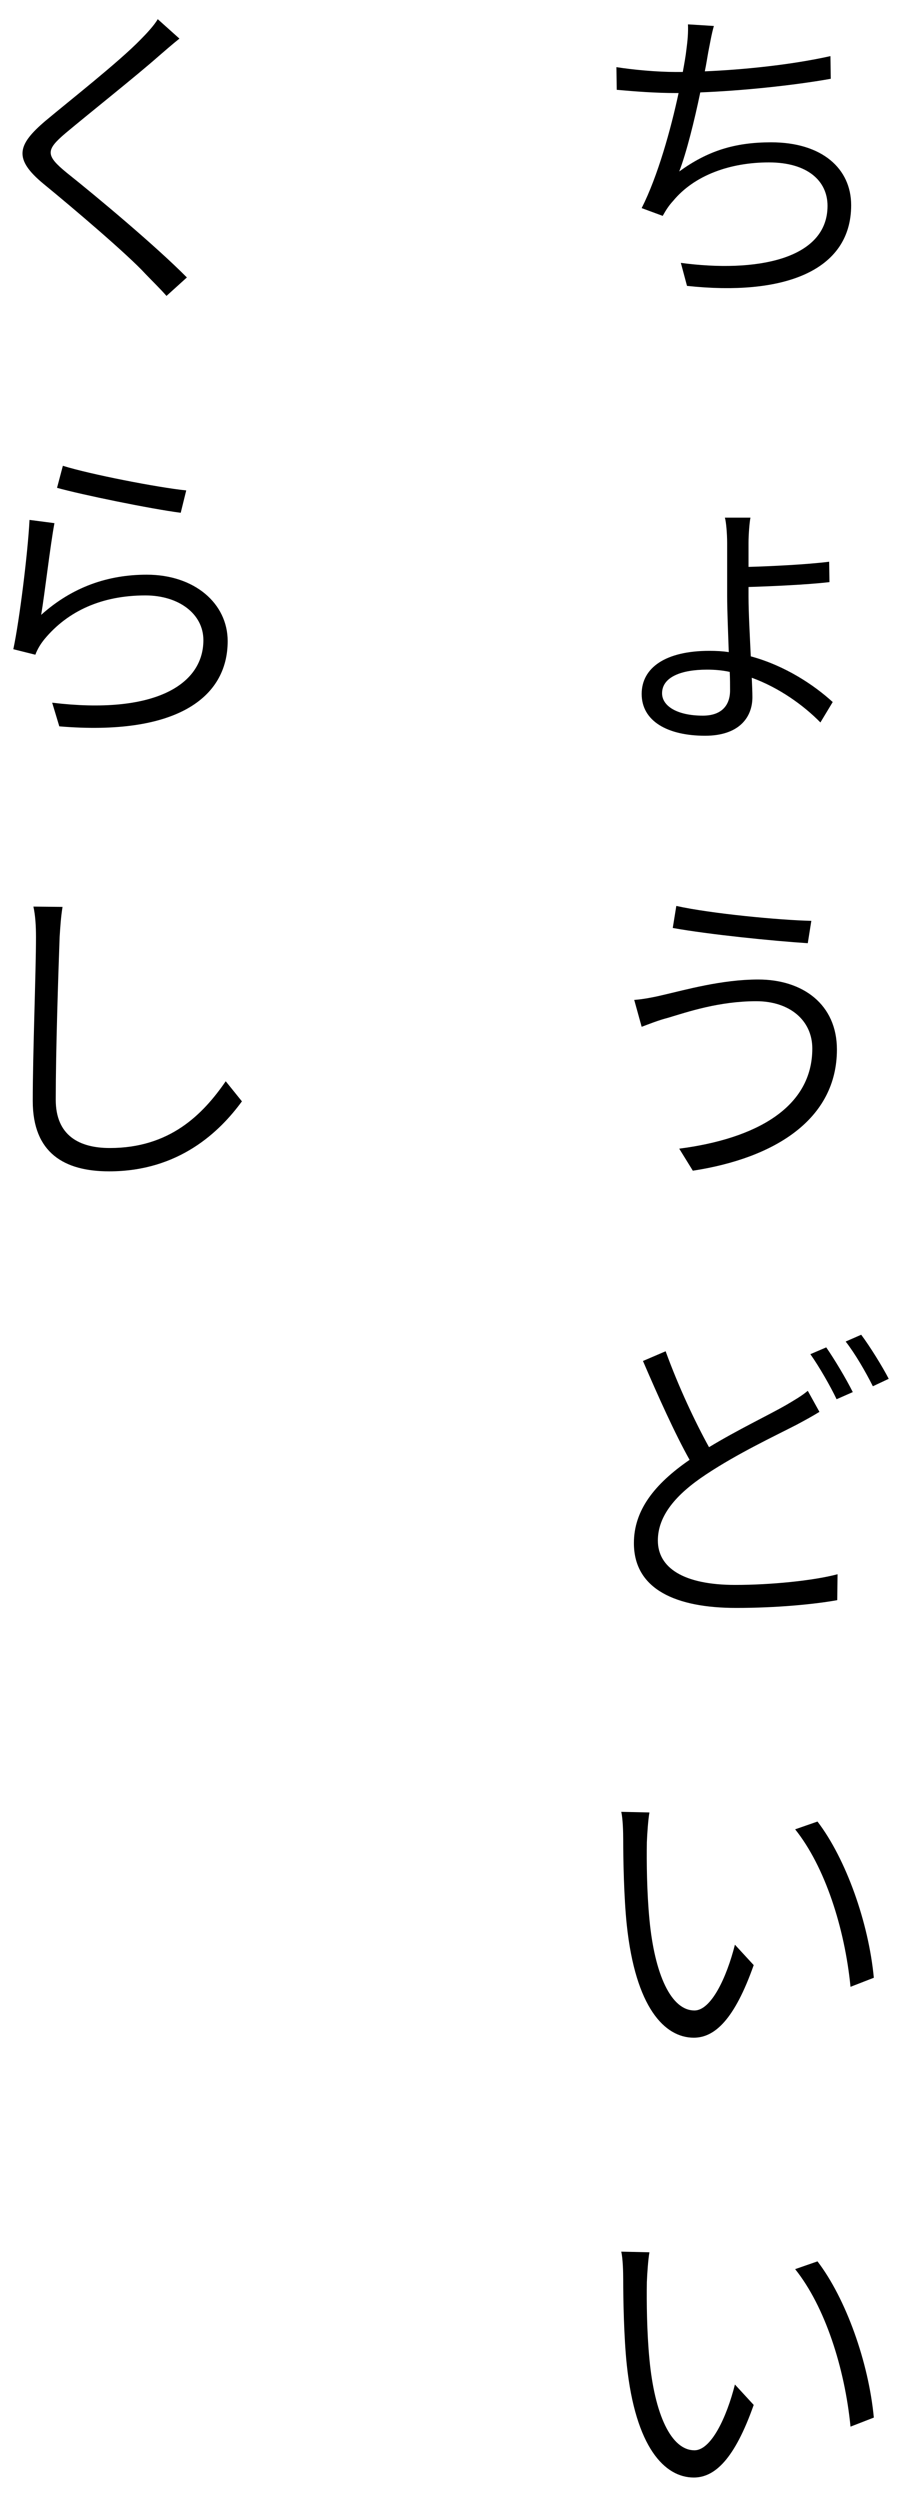
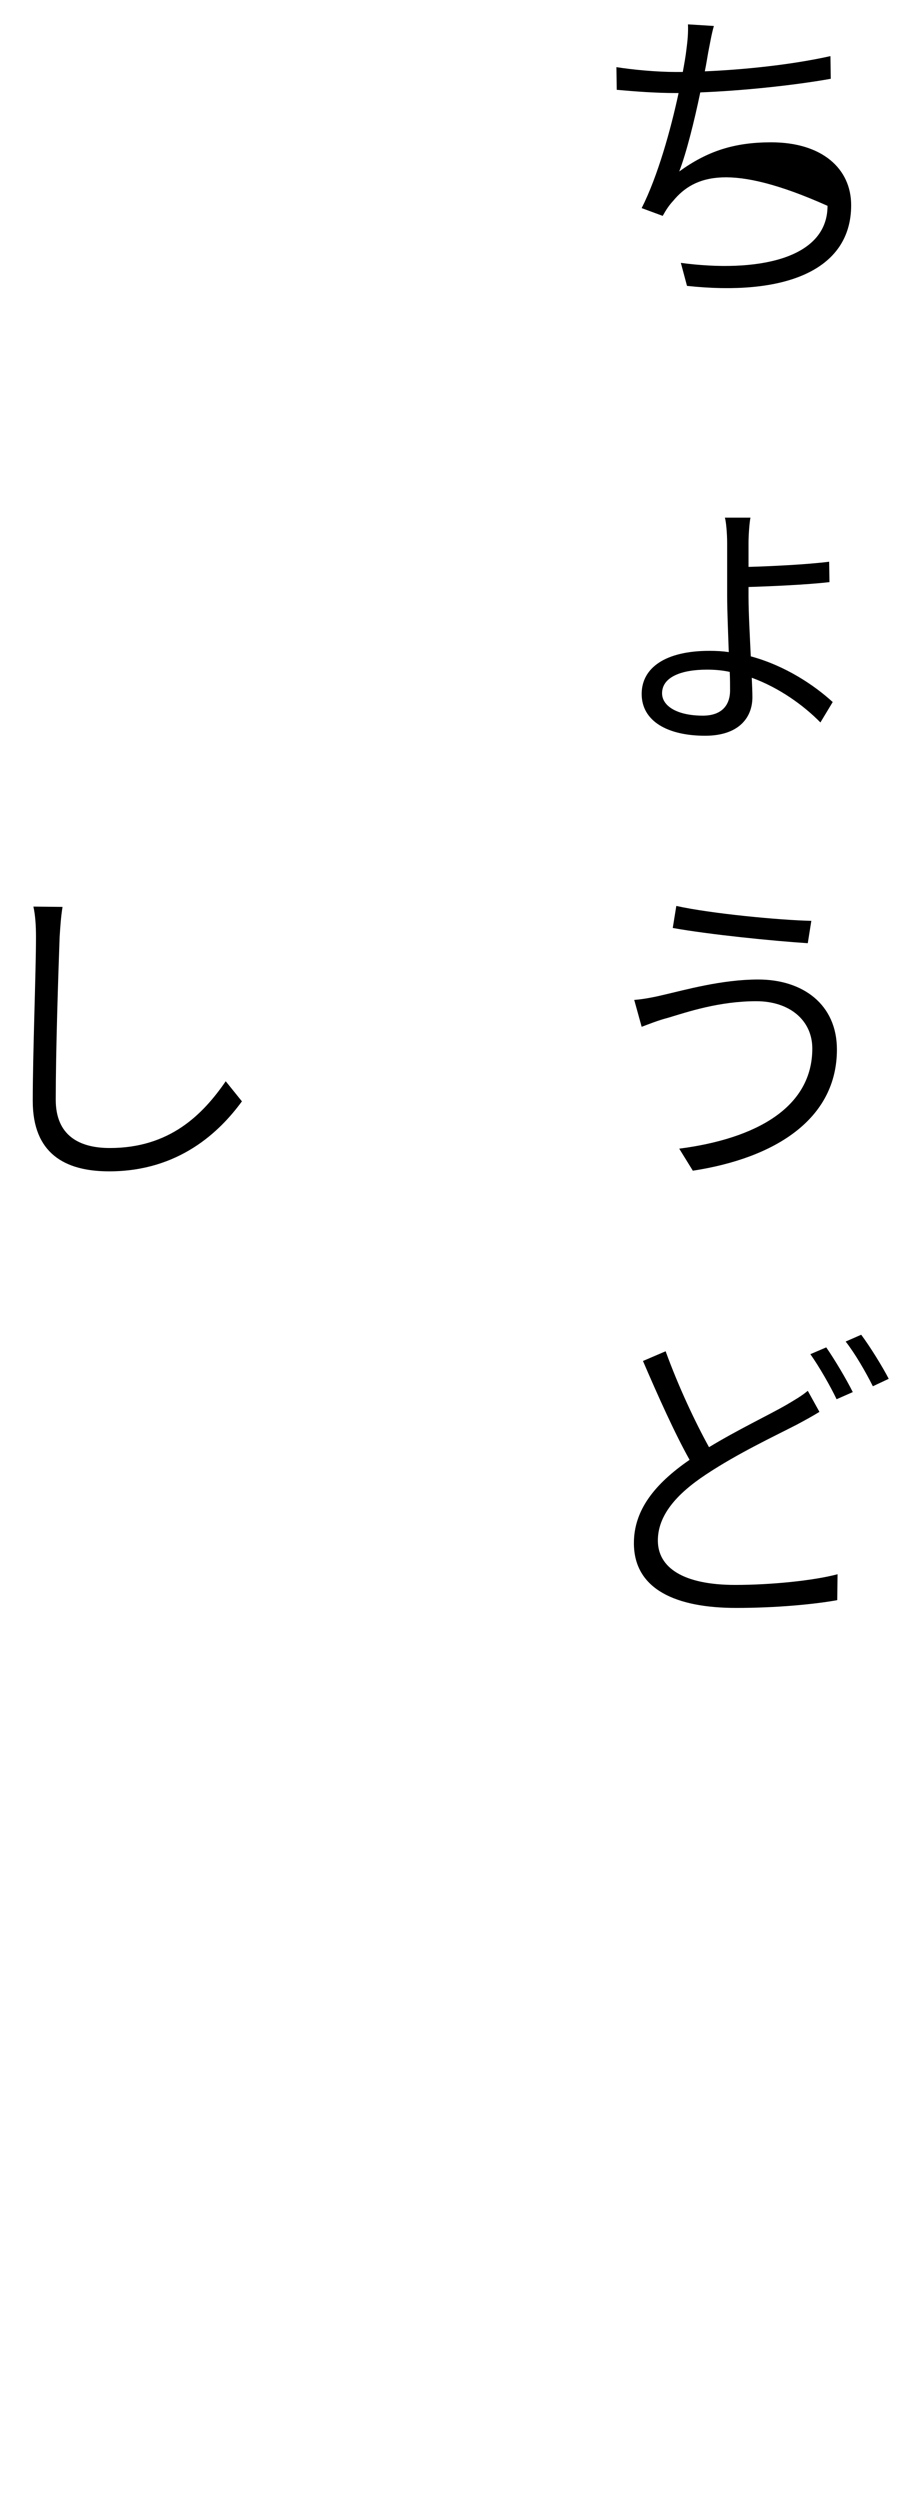
<svg xmlns="http://www.w3.org/2000/svg" width="39" height="108" viewBox="0 0 39 108" fill="none">
-   <path d="M28.08 97.298C28.024 97.606 27.982 98.222 27.968 98.586C27.954 99.44 27.968 100.756 28.08 101.918C28.304 104.298 29.018 105.852 30.026 105.852C30.74 105.852 31.412 104.452 31.776 103.01L32.588 103.892C31.762 106.23 30.908 107.028 29.998 107.028C28.738 107.028 27.478 105.726 27.1 102.156C26.974 100.966 26.946 99.286 26.946 98.474C26.946 98.166 26.932 97.578 26.862 97.27L28.08 97.298ZM35.346 97.69C36.578 99.3 37.558 102.058 37.782 104.438L36.774 104.83C36.522 102.282 35.668 99.636 34.38 98.026L35.346 97.69Z" fill="black" />
-   <path d="M28.08 78.298C28.024 78.606 27.982 79.222 27.968 79.586C27.954 80.44 27.968 81.756 28.08 82.918C28.304 85.298 29.018 86.852 30.026 86.852C30.74 86.852 31.412 85.452 31.776 84.01L32.588 84.892C31.762 87.23 30.908 88.028 29.998 88.028C28.738 88.028 27.478 86.726 27.1 83.156C26.974 81.966 26.946 80.286 26.946 79.474C26.946 79.166 26.932 78.578 26.862 78.27L28.08 78.298ZM35.346 78.69C36.578 80.3 37.558 83.058 37.782 85.438L36.774 85.83C36.522 83.282 35.668 80.636 34.38 79.026L35.346 78.69Z" fill="black" />
  <path d="M34.926 60.082L35.43 60.992C35.136 61.174 34.828 61.342 34.436 61.552C33.484 62.042 31.902 62.784 30.53 63.694C29.214 64.562 28.444 65.486 28.444 66.55C28.444 67.726 29.55 68.468 31.79 68.468C33.316 68.468 35.164 68.286 36.214 68.006L36.2 69.126C35.192 69.308 33.554 69.462 31.832 69.462C29.256 69.462 27.408 68.678 27.408 66.662C27.408 65.248 28.29 64.114 29.816 63.064C29.186 61.944 28.444 60.292 27.8 58.794L28.78 58.374C29.34 59.914 30.054 61.426 30.656 62.518C31.902 61.762 33.232 61.132 33.988 60.698C34.366 60.474 34.66 60.306 34.926 60.082ZM35.038 58.5L35.724 58.206C36.074 58.71 36.578 59.55 36.872 60.138L36.172 60.446C35.906 59.886 35.416 59.032 35.038 58.5ZM36.564 57.954L37.236 57.66C37.614 58.164 38.16 59.046 38.426 59.564L37.74 59.886C37.432 59.27 36.97 58.472 36.564 57.954Z" fill="black" />
  <path d="M35.122 45.296C35.122 44.078 34.142 43.252 32.7 43.252C31.09 43.252 29.732 43.714 28.892 43.966C28.458 44.078 28.08 44.232 27.744 44.358L27.422 43.196C27.8 43.168 28.248 43.084 28.654 42.986C29.634 42.762 31.202 42.314 32.784 42.314C34.716 42.314 36.186 43.392 36.186 45.338C36.186 48.348 33.512 50.028 29.956 50.574L29.368 49.622C32.714 49.188 35.122 47.83 35.122 45.296ZM29.242 39.136C30.754 39.472 33.75 39.752 35.08 39.78L34.926 40.746C33.4 40.648 30.642 40.368 29.088 40.088L29.242 39.136Z" fill="black" />
  <path d="M31.566 29.824C31.566 29.6 31.566 29.334 31.552 29.026C31.23 28.956 30.908 28.928 30.572 28.928C29.424 28.928 28.626 29.264 28.626 29.95C28.626 30.496 29.27 30.916 30.39 30.916C31.174 30.916 31.566 30.496 31.566 29.824ZM32.364 25.358V25.778C32.364 26.45 32.42 27.444 32.462 28.354C33.96 28.76 35.206 29.6 36.004 30.328L35.472 31.21C34.744 30.468 33.694 29.712 32.504 29.278C32.518 29.614 32.532 29.894 32.532 30.118C32.532 31 31.944 31.784 30.488 31.784C28.864 31.784 27.744 31.154 27.744 29.978C27.744 28.844 28.78 28.116 30.67 28.116C30.964 28.116 31.244 28.13 31.51 28.172C31.482 27.318 31.44 26.394 31.44 25.722V23.454C31.44 23.076 31.398 22.544 31.342 22.362H32.448C32.406 22.558 32.364 23.104 32.364 23.44V24.49C33.302 24.462 34.856 24.392 35.85 24.266L35.864 25.148C34.884 25.26 33.316 25.33 32.364 25.358Z" fill="black" />
-   <path d="M35.906 2.424L35.92 3.404C34.268 3.698 32.056 3.922 30.278 3.992C30.026 5.21 29.676 6.61 29.368 7.408C30.586 6.526 31.748 6.148 33.344 6.148C35.542 6.148 36.802 7.282 36.802 8.864C36.802 11.72 33.862 12.798 29.704 12.35L29.438 11.356C32.672 11.79 35.78 11.216 35.78 8.892C35.78 7.814 34.912 7.016 33.246 7.016C31.58 7.016 30.026 7.562 29.102 8.682C28.92 8.878 28.794 9.074 28.654 9.326L27.744 8.99C28.444 7.604 29.004 5.588 29.34 4.02H29.242C28.332 4.02 27.45 3.95 26.666 3.88L26.652 2.9C27.352 3.012 28.402 3.11 29.228 3.11H29.522C29.592 2.732 29.648 2.41 29.676 2.158C29.732 1.738 29.76 1.416 29.746 1.052L30.866 1.122C30.768 1.458 30.698 1.878 30.628 2.228C30.586 2.452 30.544 2.746 30.474 3.082C32.14 3.012 34.212 2.802 35.906 2.424Z" fill="black" />
+   <path d="M35.906 2.424L35.92 3.404C34.268 3.698 32.056 3.922 30.278 3.992C30.026 5.21 29.676 6.61 29.368 7.408C30.586 6.526 31.748 6.148 33.344 6.148C35.542 6.148 36.802 7.282 36.802 8.864C36.802 11.72 33.862 12.798 29.704 12.35L29.438 11.356C32.672 11.79 35.78 11.216 35.78 8.892C31.58 7.016 30.026 7.562 29.102 8.682C28.92 8.878 28.794 9.074 28.654 9.326L27.744 8.99C28.444 7.604 29.004 5.588 29.34 4.02H29.242C28.332 4.02 27.45 3.95 26.666 3.88L26.652 2.9C27.352 3.012 28.402 3.11 29.228 3.11H29.522C29.592 2.732 29.648 2.41 29.676 2.158C29.732 1.738 29.76 1.416 29.746 1.052L30.866 1.122C30.768 1.458 30.698 1.878 30.628 2.228C30.586 2.452 30.544 2.746 30.474 3.082C32.14 3.012 34.212 2.802 35.906 2.424Z" fill="black" />
  <path d="M1.444 39.164L2.704 39.178C2.634 39.598 2.606 40.046 2.578 40.48C2.522 42.062 2.41 45.366 2.41 47.508C2.41 49.048 3.418 49.594 4.748 49.594C7.338 49.594 8.766 48.152 9.76 46.71L10.46 47.578C9.508 48.88 7.744 50.602 4.72 50.602C2.774 50.602 1.416 49.804 1.416 47.564C1.416 45.464 1.556 41.992 1.556 40.48C1.556 39.99 1.528 39.542 1.444 39.164Z" fill="black" />
-   <path d="M2.466 21.074L2.718 20.122C3.88 20.486 6.82 21.06 8.052 21.186L7.814 22.152C6.512 21.984 3.516 21.368 2.466 21.074ZM2.354 22.6C2.172 23.566 1.934 25.652 1.78 26.562C3.124 25.358 4.664 24.826 6.344 24.826C8.416 24.826 9.844 26.072 9.844 27.696C9.844 30.16 7.59 31.798 2.564 31.378L2.256 30.356C6.666 30.888 8.794 29.586 8.794 27.654C8.794 26.52 7.73 25.722 6.288 25.722C4.384 25.722 2.928 26.408 1.934 27.598C1.738 27.836 1.612 28.06 1.528 28.284L0.576 28.046C0.842 26.8 1.206 23.86 1.276 22.46L2.354 22.6Z" fill="black" />
-   <path d="M6.82 0.828L7.758 1.668C7.492 1.878 7.072 2.242 6.862 2.424C5.896 3.278 3.866 4.888 2.83 5.756C1.976 6.484 1.962 6.708 2.886 7.464C4.188 8.5 6.736 10.628 8.08 11.986L7.198 12.784C6.932 12.476 6.568 12.126 6.288 11.832C5.532 11.006 3.18 9.004 1.878 7.94C0.576 6.862 0.744 6.26 1.962 5.224C2.998 4.356 5.14 2.676 6.078 1.71C6.33 1.458 6.68 1.08 6.82 0.828Z" fill="black" />
</svg>